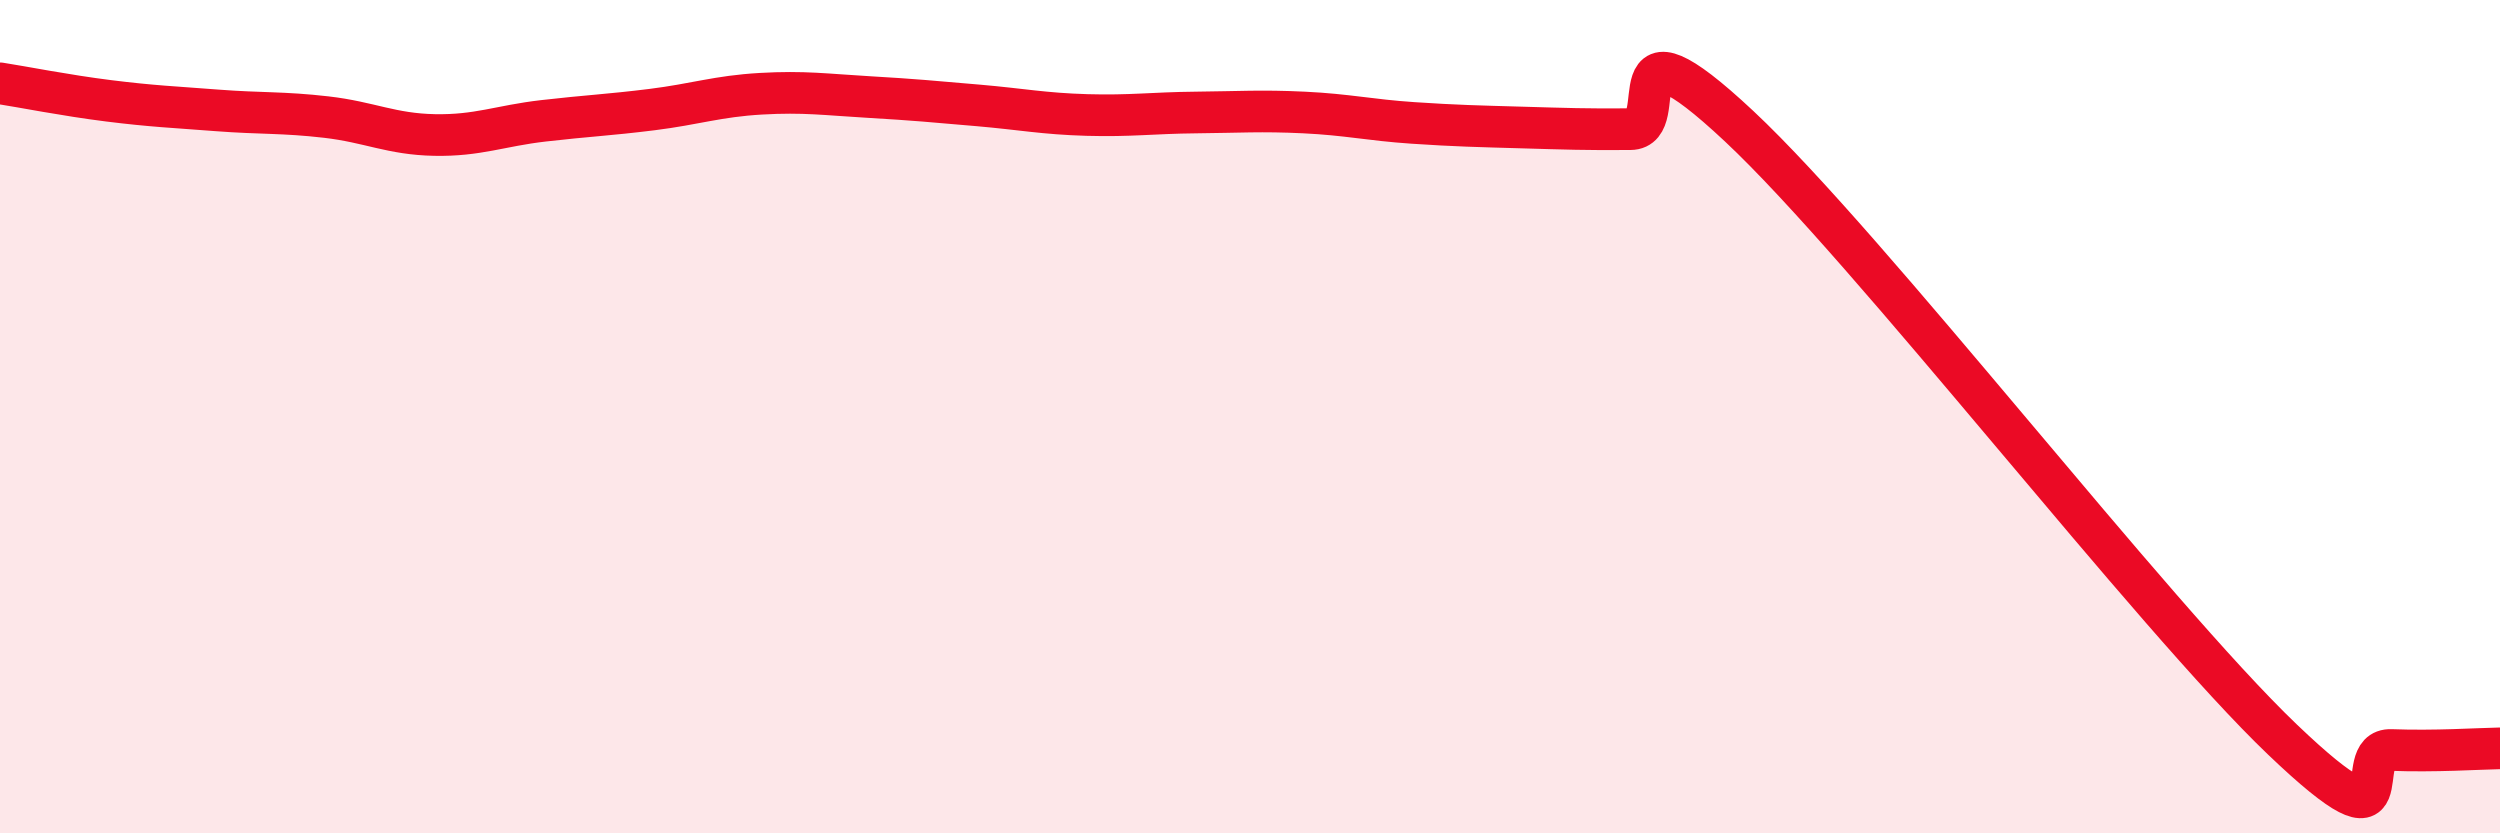
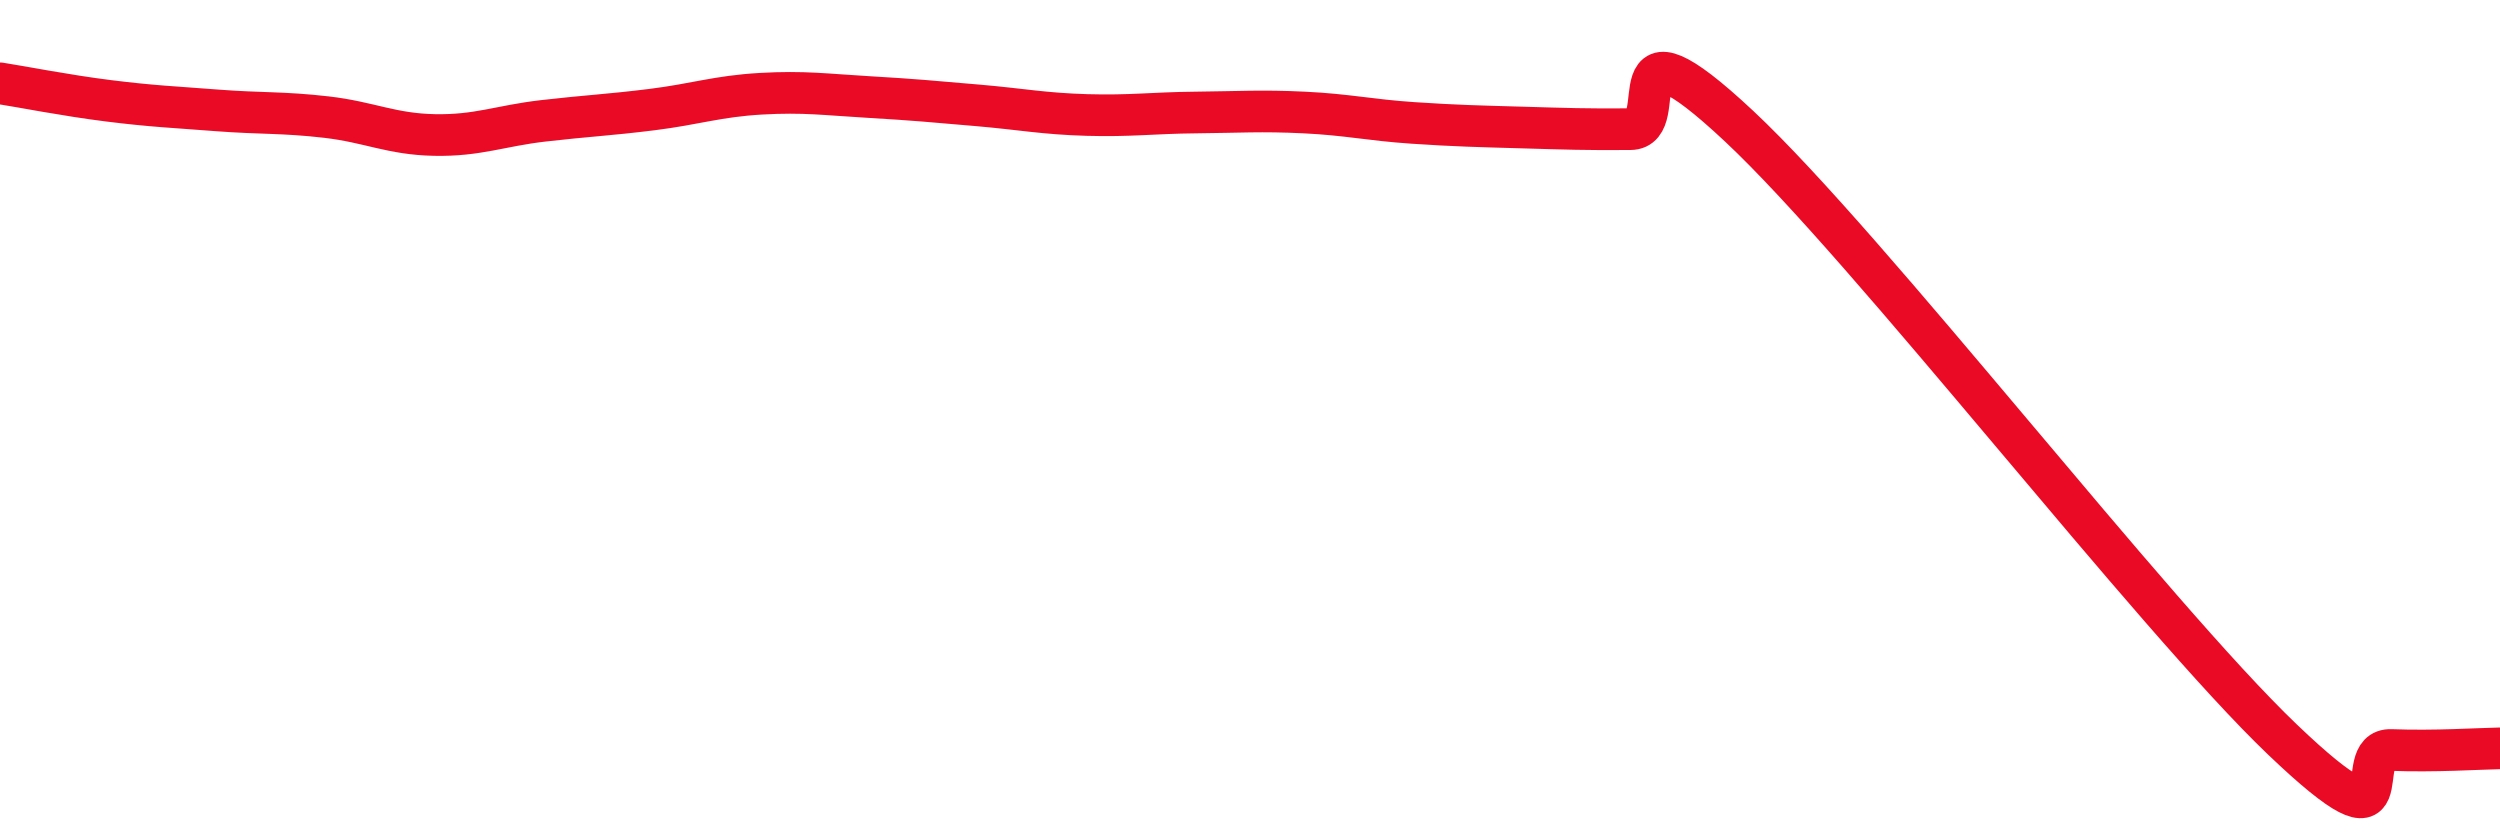
<svg xmlns="http://www.w3.org/2000/svg" width="60" height="20" viewBox="0 0 60 20">
-   <path d="M 0,2 C 0.52,2.08 1.57,2.29 2.61,2.42 C 3.65,2.55 4.18,2.57 5.22,2.65 C 6.26,2.73 6.79,2.69 7.83,2.81 C 8.87,2.93 9.39,3.22 10.43,3.24 C 11.47,3.26 12,3.02 13.04,2.9 C 14.08,2.78 14.61,2.76 15.65,2.63 C 16.69,2.5 17.22,2.31 18.26,2.25 C 19.3,2.19 19.83,2.27 20.87,2.33 C 21.91,2.39 22.44,2.44 23.48,2.53 C 24.52,2.62 25.05,2.73 26.09,2.76 C 27.13,2.79 27.66,2.71 28.7,2.7 C 29.74,2.69 30.26,2.65 31.3,2.7 C 32.34,2.75 32.87,2.88 33.91,2.95 C 34.95,3.02 35.48,3.03 36.52,3.06 C 37.56,3.09 38.09,3.11 39.13,3.1 C 40.17,3.09 38.61,0.1 41.74,3.03 C 44.87,5.96 51.65,14.76 54.78,17.75 C 57.91,20.74 56.35,17.96 57.39,18 C 58.43,18.04 59.48,17.97 60,17.96L60 20L0 20Z" fill="#EB0A25" opacity="0.1" stroke-linecap="round" stroke-linejoin="round" />
  <path d="M 0,2 C 0.52,2.08 1.57,2.29 2.61,2.42 C 3.65,2.55 4.18,2.57 5.22,2.65 C 6.26,2.73 6.79,2.69 7.83,2.81 C 8.87,2.93 9.39,3.22 10.43,3.24 C 11.47,3.26 12,3.02 13.04,2.9 C 14.08,2.78 14.61,2.76 15.65,2.63 C 16.69,2.5 17.22,2.31 18.26,2.25 C 19.3,2.19 19.83,2.27 20.87,2.33 C 21.91,2.39 22.44,2.44 23.48,2.53 C 24.52,2.62 25.05,2.73 26.09,2.76 C 27.13,2.79 27.66,2.71 28.7,2.7 C 29.74,2.69 30.26,2.65 31.3,2.7 C 32.34,2.75 32.87,2.88 33.91,2.95 C 34.95,3.02 35.48,3.03 36.52,3.06 C 37.56,3.09 38.09,3.11 39.13,3.1 C 40.17,3.09 38.61,0.1 41.74,3.03 C 44.87,5.96 51.65,14.76 54.78,17.75 C 57.91,20.74 56.35,17.96 57.39,18 C 58.43,18.04 59.48,17.97 60,17.96" stroke="#EB0A25" stroke-width="1" fill="none" stroke-linecap="round" stroke-linejoin="round" />
</svg>